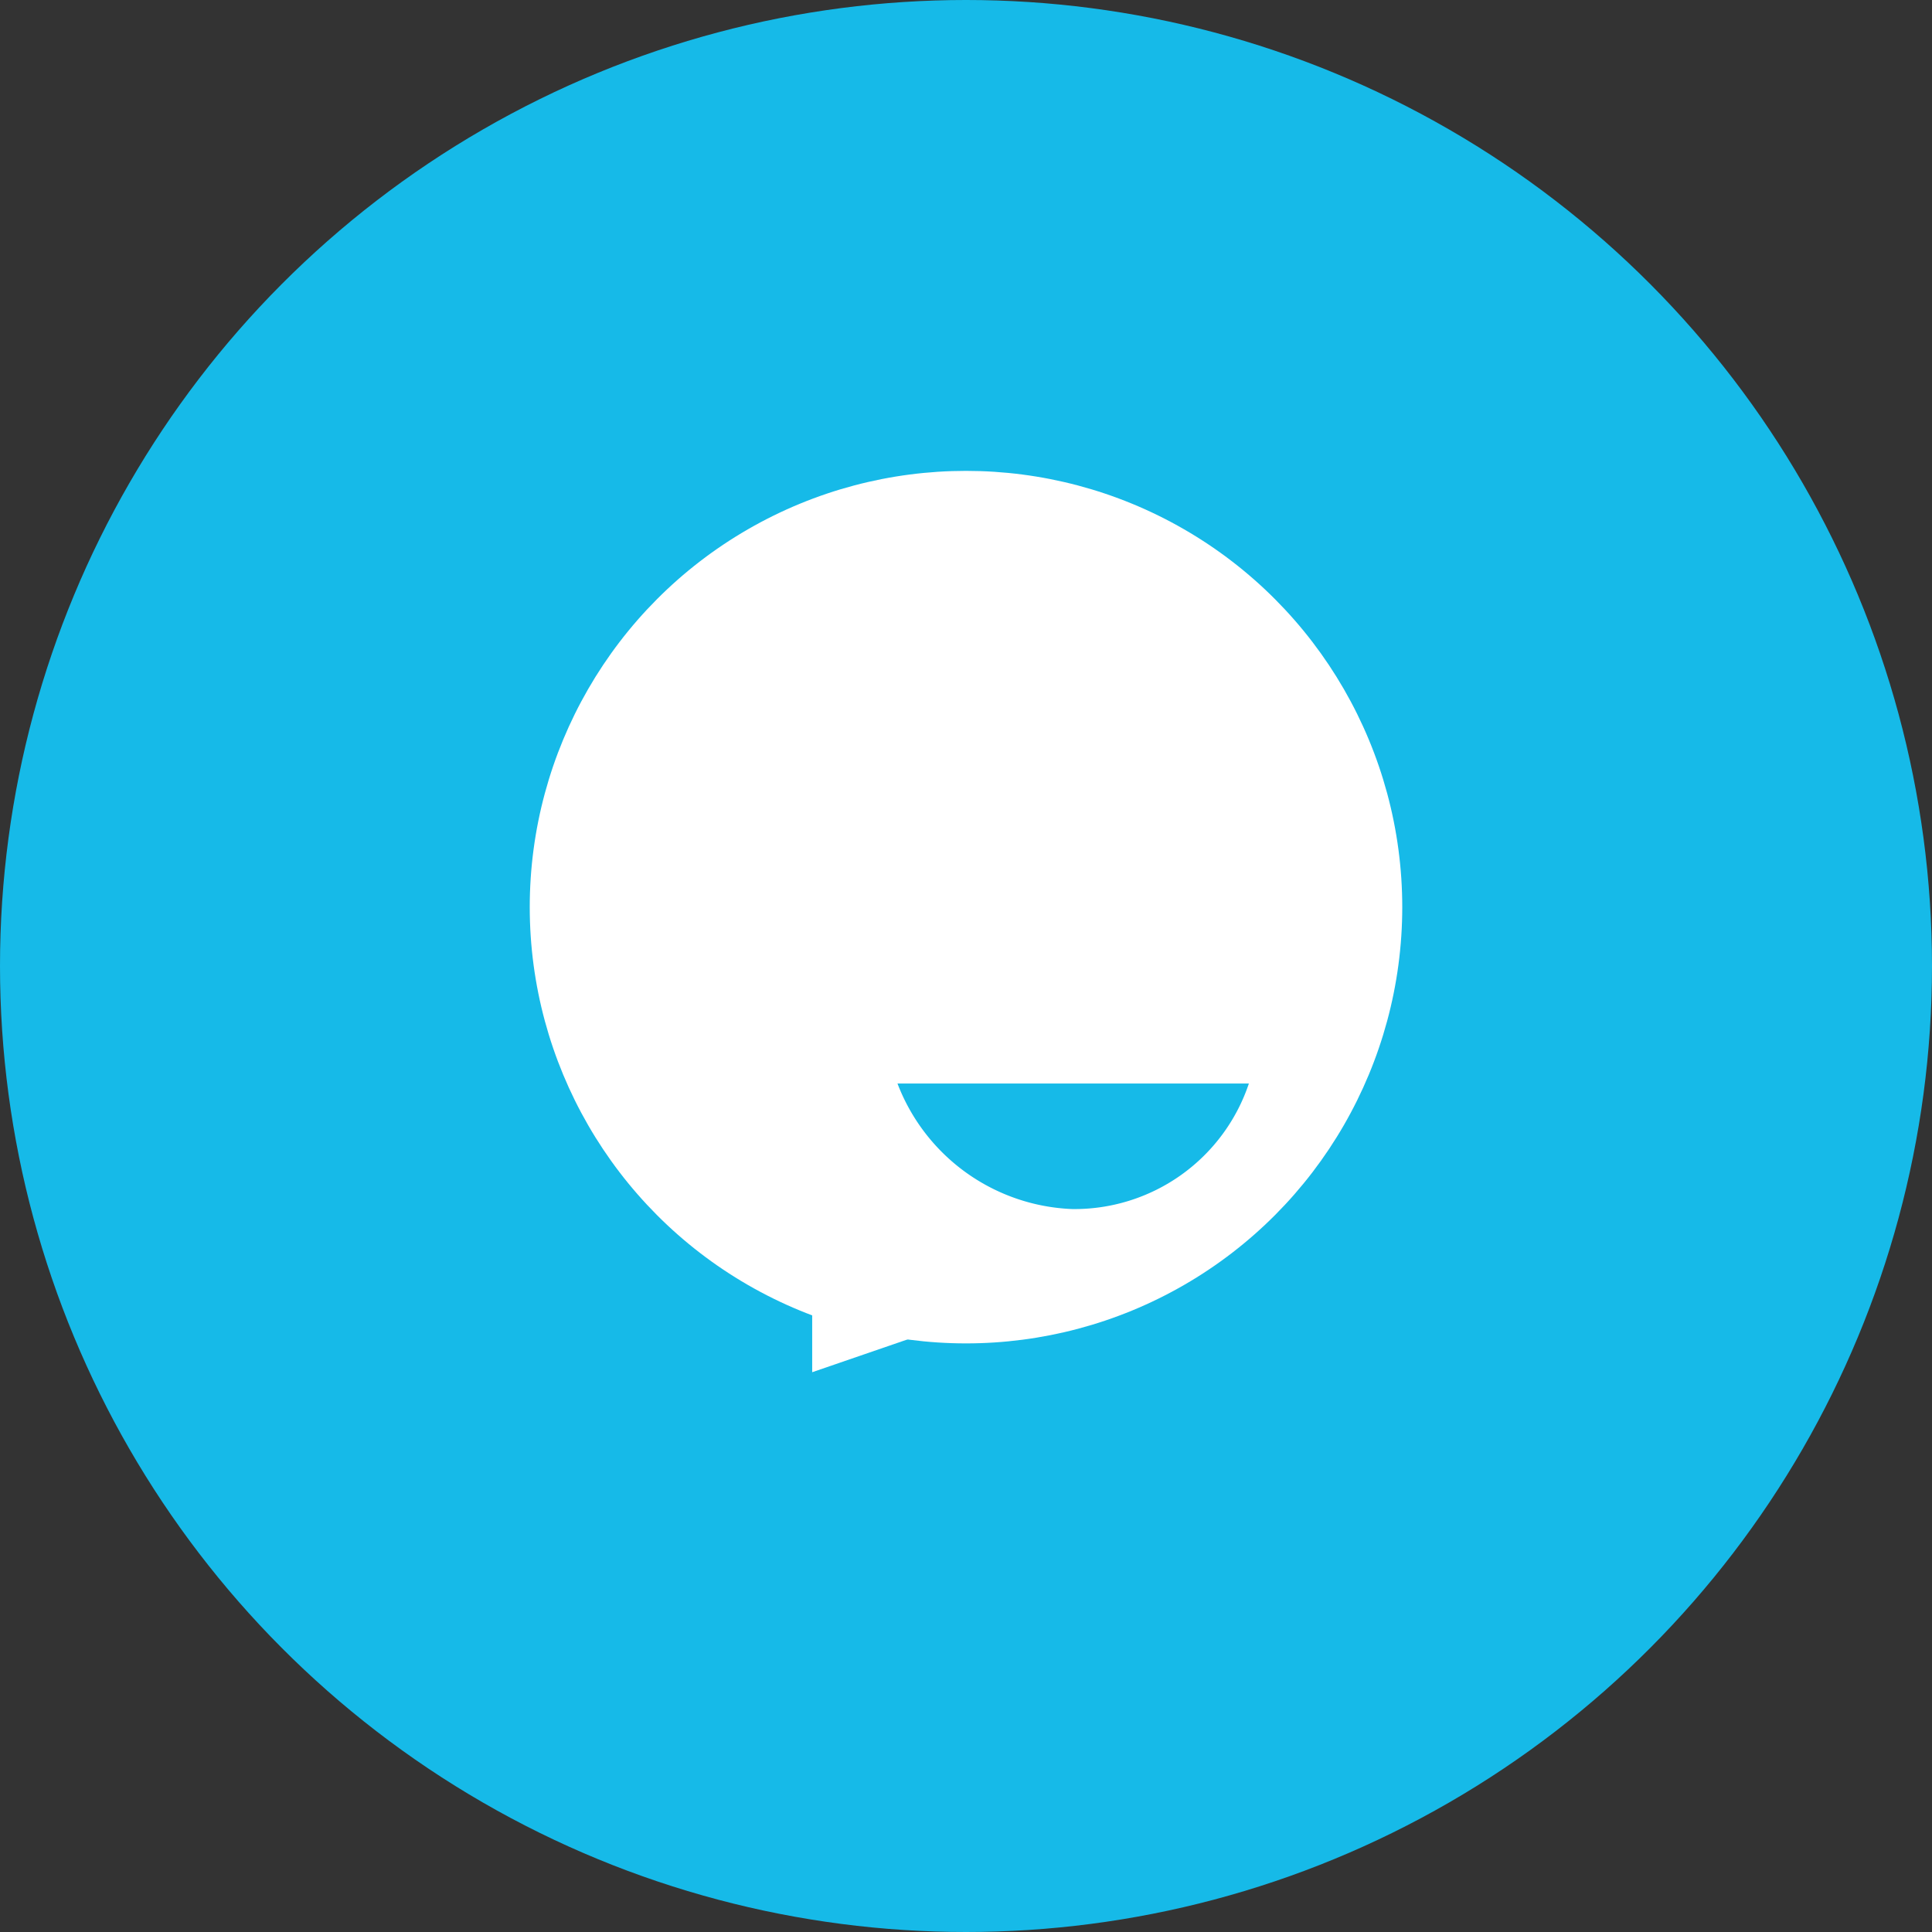
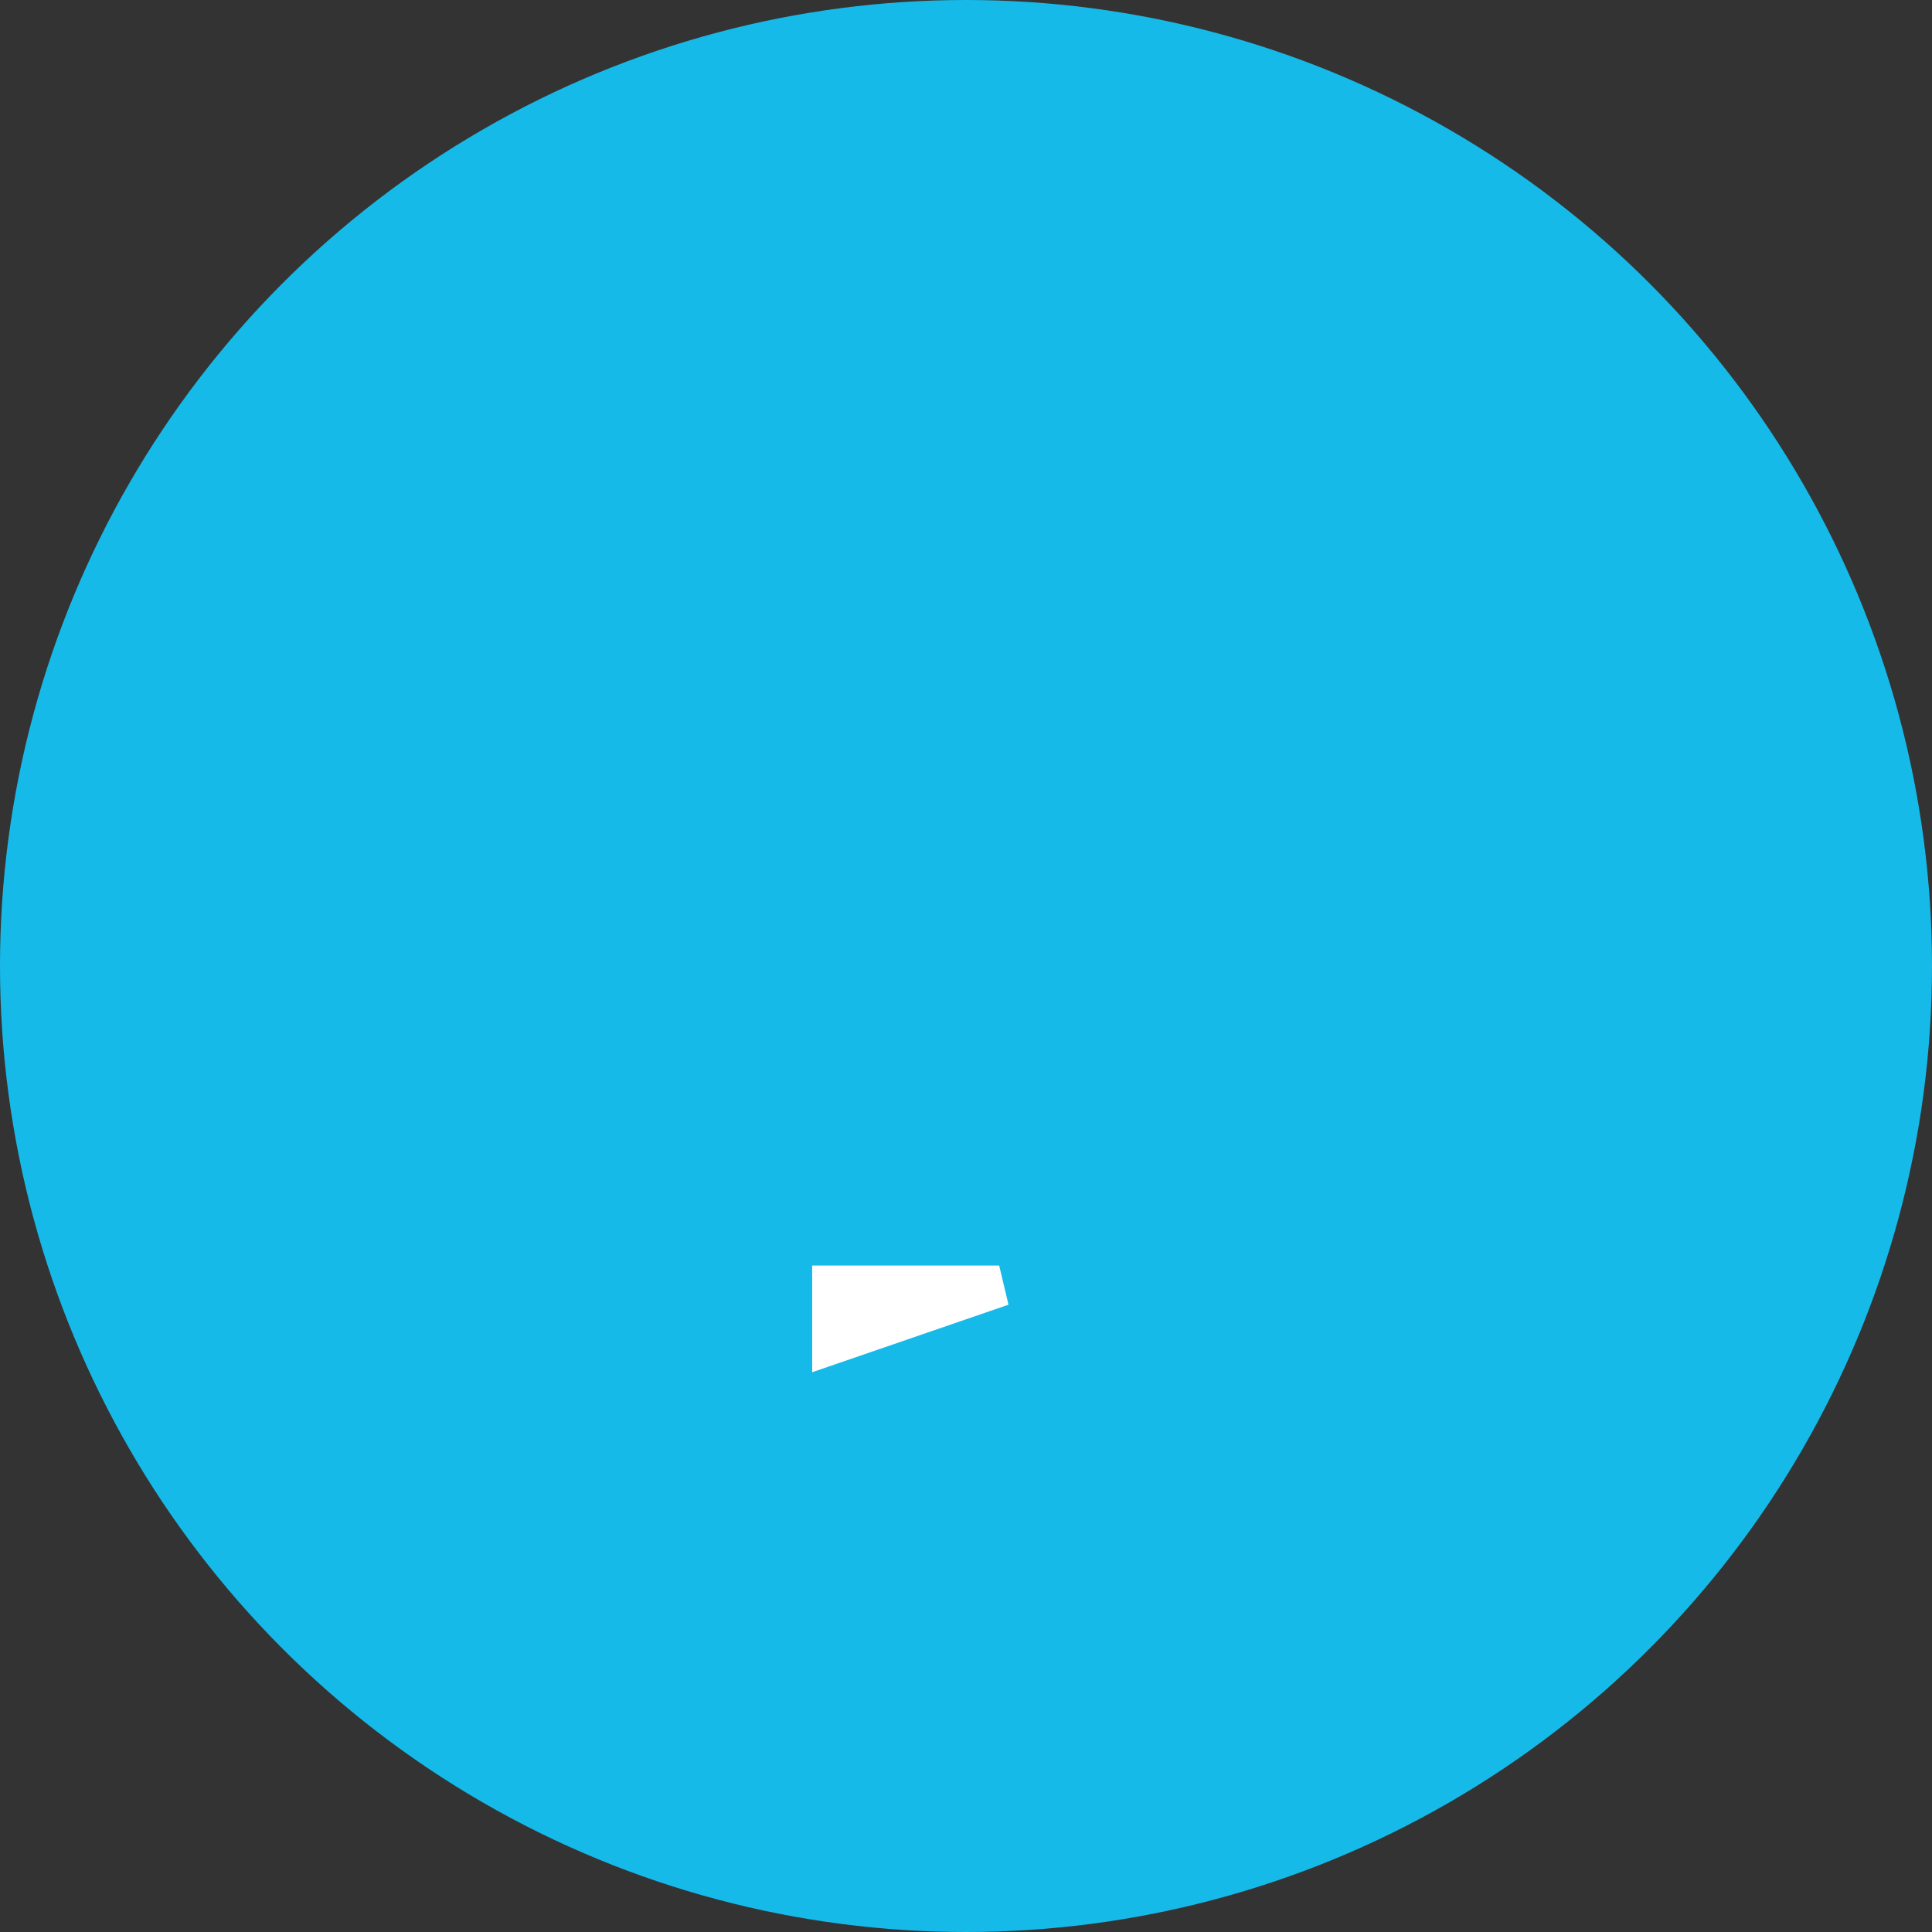
<svg xmlns="http://www.w3.org/2000/svg" width="62" height="62" viewBox="0 0 62 62">
  <rect x="0" y="0" width="62" height="62" fill="#333333" stroke="none" />
  <g id="Group_709" data-name="Group 709" transform="translate(-2186 -5292)">
    <circle id="Ellipse_31" data-name="Ellipse 31" cx="31" cy="31" r="31" transform="translate(2186 5292)" fill="#16bae8" />
-     <circle id="Ellipse_32" data-name="Ellipse 32" cx="14" cy="14" r="14" transform="translate(2203 5307.111)" fill="#fff" />
    <path id="Path_238" data-name="Path 238" d="M0,0H6l.3,1.256L0,3.423Z" transform="translate(2212.064 5332.613)" fill="#fff" />
-     <path id="Path_239" data-name="Path 239" d="M11.669,7.971A5.905,5.905,0,0,1,6,12,6.267,6.267,0,0,1,.392,7.971Z" transform="translate(2214.409 5318.8)" fill="#16bae8" />
  </g>
</svg>